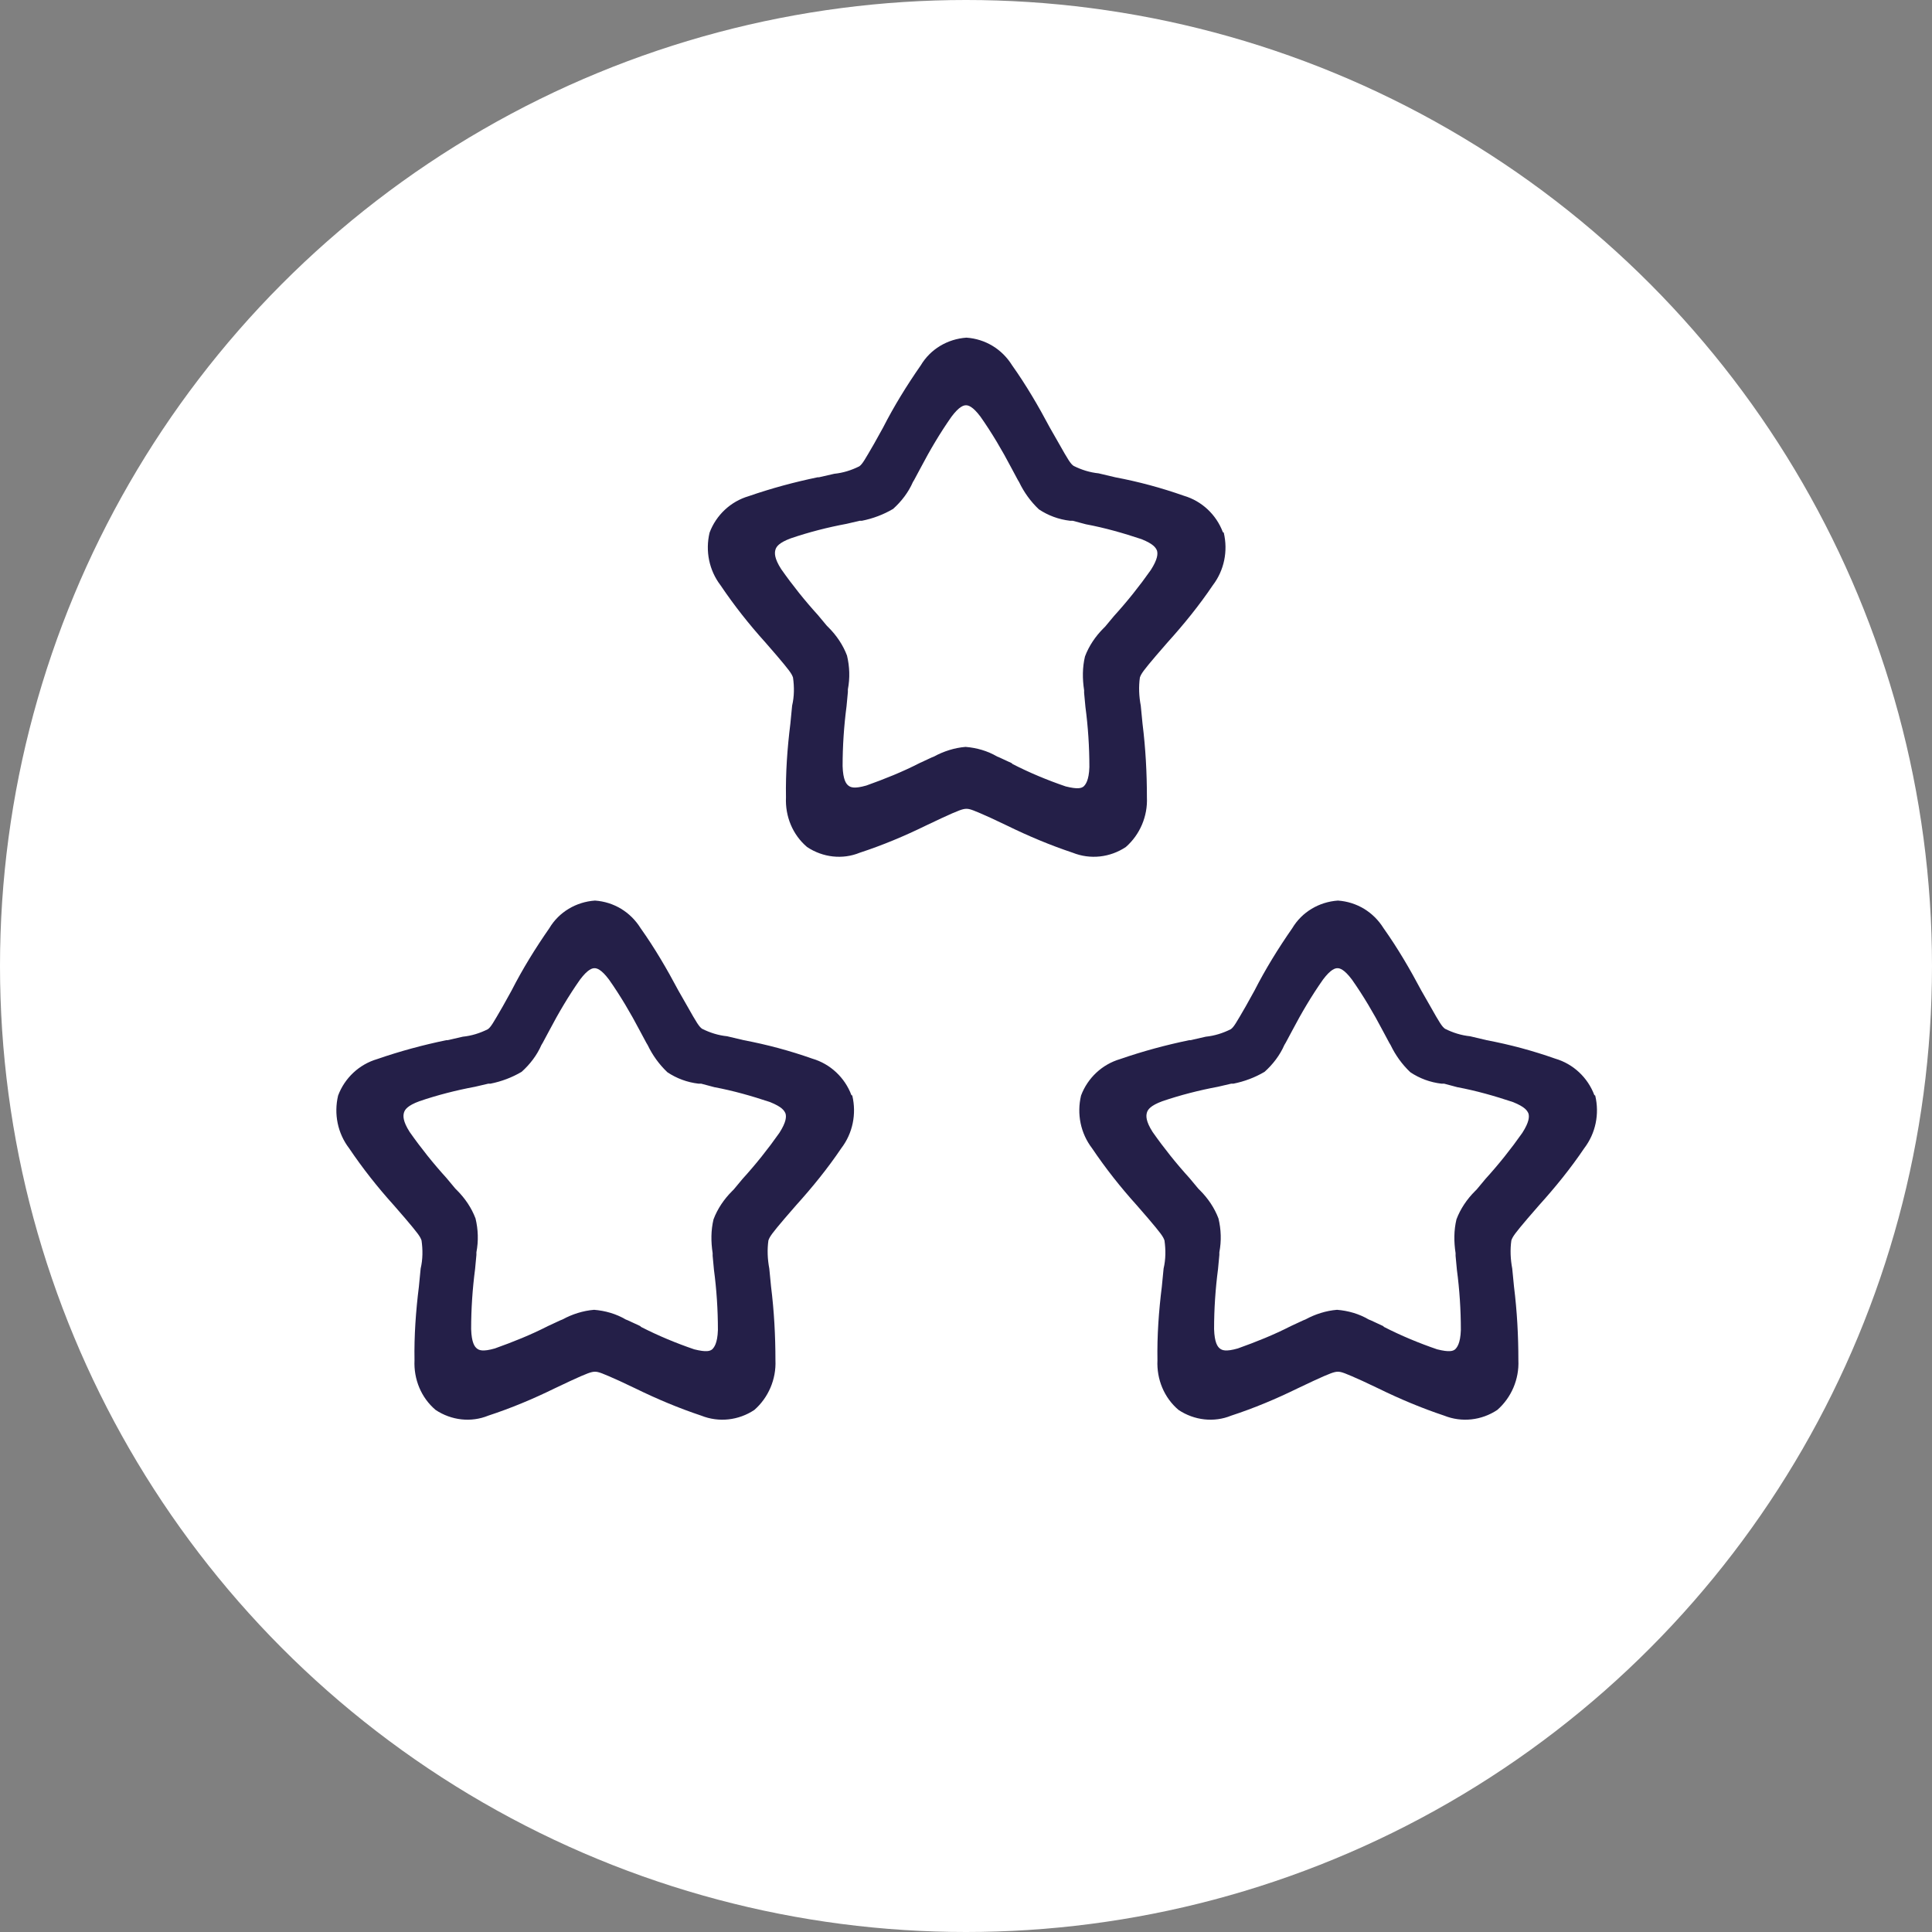
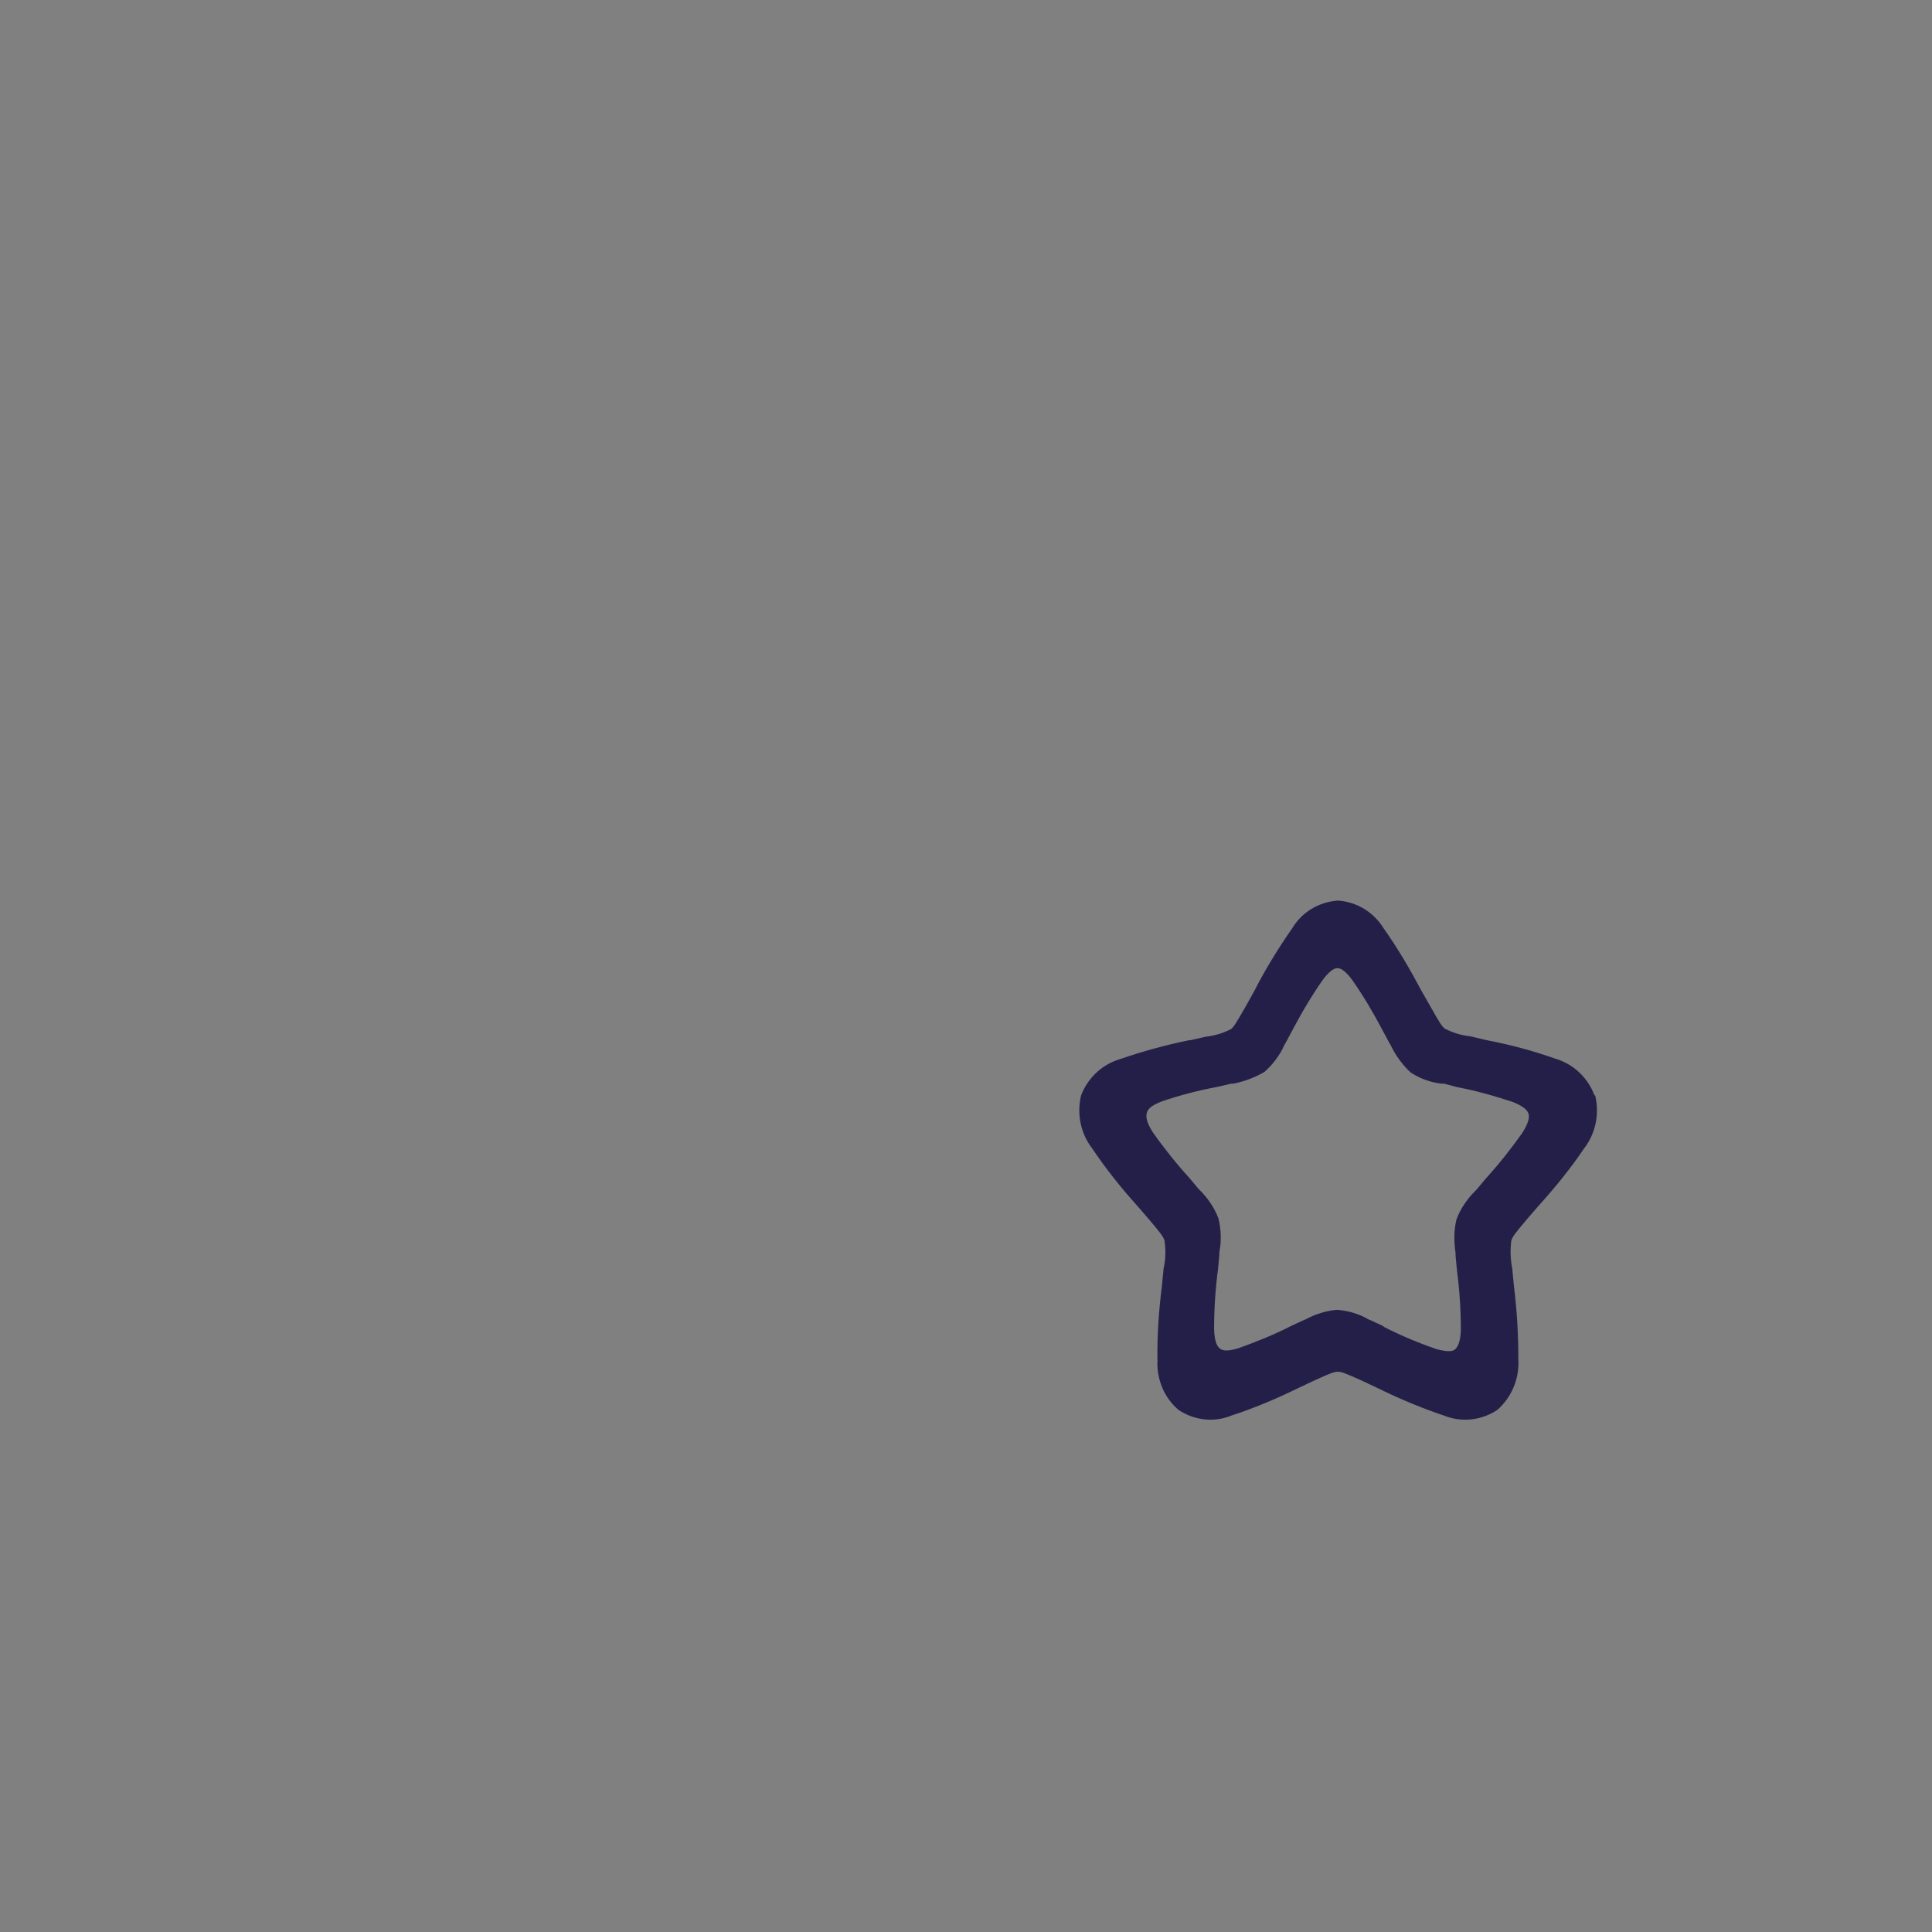
<svg xmlns="http://www.w3.org/2000/svg" id="Calque_1" viewBox="0 0 44 44">
  <rect x="0" y="0" width="44" height="44" fill="#808080" stroke="none" />
-   <circle id="Ellipse_8" cx="22" cy="22" r="22" style="fill:#fff; stroke-width:0px;" />
-   <path d="M27.85,12.12c-.15-.4-.48-.71-.89-.83-.51-.18-1.03-.32-1.56-.42l-.38-.09c-.2-.02-.39-.08-.57-.17-.07-.05-.12-.13-.34-.52l-.2-.35c-.26-.49-.54-.97-.86-1.42-.23-.37-.61-.6-1.04-.63-.43.03-.82.26-1.04.63h0c-.32.46-.61.93-.86,1.42l-.2.36c-.22.38-.27.47-.34.52-.18.09-.37.15-.57.17l-.35.08h-.03c-.53.11-1.05.25-1.57.43-.41.12-.74.43-.89.83-.1.42-.01.86.25,1.2.31.46.65.89,1.02,1.3l.26.3c.28.33.34.41.37.5.03.21.03.43-.02.64l-.04.41c-.07.56-.11,1.12-.1,1.68-.02.43.15.85.48,1.13.36.24.81.29,1.2.13.52-.17,1.02-.38,1.51-.62l.36-.17c.39-.18.48-.21.56-.21.08,0,.16.03.56.21l.36.17c.49.24.99.45,1.5.62.4.16.85.11,1.21-.13.32-.28.5-.7.48-1.13,0-.56-.03-1.12-.1-1.68l-.04-.41c-.04-.21-.05-.43-.02-.64.03-.09.09-.17.37-.5l.26-.3c.37-.41.72-.84,1.03-1.3.26-.34.35-.78.25-1.2ZM23.04,17.38l-.28-.13-.05-.02c-.22-.13-.47-.2-.72-.22-.25.02-.5.1-.72.22l-.05.02-.28.13c-.39.2-.79.36-1.21.51-.28.08-.36.04-.41,0-.05-.04-.12-.13-.13-.44,0-.46.03-.91.09-1.37l.03-.32v-.06c.05-.26.04-.52-.02-.77-.09-.24-.24-.46-.42-.64l-.04-.04-.2-.24c-.3-.33-.58-.68-.84-1.05-.16-.25-.15-.37-.13-.44.02-.07.08-.16.35-.26.41-.14.84-.25,1.27-.33l.3-.07h.05c.25-.05.49-.14.71-.27.19-.17.35-.38.45-.61l.03-.05.15-.28c.21-.4.44-.79.7-1.16h0c.18-.24.28-.26.33-.26s.15.02.33.26c.26.37.49.76.7,1.16l.15.28.03.05c.11.23.26.44.45.62.21.14.45.23.71.26h.06s.3.08.3.08c.43.08.85.2,1.27.34.27.11.32.19.35.26.02.07.02.19-.14.44-.26.37-.54.72-.84,1.05l-.2.24-.04.04c-.18.18-.33.4-.42.64-.06.25-.06.51-.02.77v.06s.03.32.03.32c.06.45.09.91.09,1.37-.01.31-.09.4-.13.44-.05.04-.13.07-.41,0-.41-.14-.82-.31-1.21-.51Z" style="fill:#241f48; fill-rule:evenodd; stroke-width:0px;" />
-   <path d="M19.39,24.94c-.15-.4-.48-.71-.89-.83-.51-.18-1.03-.32-1.56-.42l-.38-.09c-.2-.02-.39-.08-.57-.17-.07-.05-.12-.13-.34-.52l-.2-.35c-.26-.49-.54-.97-.86-1.42-.23-.37-.61-.6-1.04-.63-.43.03-.82.26-1.04.63h0c-.32.46-.61.93-.86,1.42l-.2.36c-.22.38-.27.47-.34.52-.18.09-.37.15-.57.17l-.35.08h-.03c-.53.11-1.05.25-1.57.43-.41.12-.74.43-.89.83-.1.42-.01.86.25,1.2.31.46.65.89,1.02,1.3l.26.3c.28.33.34.41.37.5.03.21.03.43-.02.64l-.04.41c-.07.56-.11,1.12-.1,1.68-.02.43.15.85.48,1.13.36.24.81.29,1.2.13.52-.17,1.02-.38,1.51-.62l.36-.17c.39-.18.48-.21.56-.21.08,0,.16.03.56.21l.36.17c.49.24.99.45,1.5.62.4.16.85.11,1.21-.13.32-.28.5-.7.48-1.13,0-.56-.03-1.12-.1-1.68l-.04-.41c-.04-.21-.05-.43-.02-.64.03-.09.09-.17.37-.5l.26-.3c.37-.41.72-.84,1.03-1.3.26-.34.35-.78.25-1.2ZM14.58,30.2l-.28-.13-.05-.02c-.22-.13-.47-.2-.72-.22-.25.02-.5.1-.72.22l-.05.02-.28.13c-.39.2-.79.36-1.21.51-.28.08-.36.04-.41,0-.05-.04-.12-.13-.13-.44,0-.46.03-.91.09-1.37l.03-.32v-.06c.05-.26.04-.52-.02-.77-.09-.24-.24-.46-.42-.64l-.04-.04-.2-.24c-.3-.33-.58-.68-.84-1.05-.16-.25-.15-.37-.13-.44.02-.07.08-.16.35-.26.41-.14.84-.25,1.27-.33l.3-.07h.05c.25-.05.49-.14.71-.27.19-.17.35-.38.45-.61l.03-.05.15-.28c.21-.4.44-.79.7-1.16h0c.18-.24.28-.26.33-.26s.15.02.33.26c.26.37.49.76.7,1.16l.15.28.03.05c.11.23.26.44.45.62.21.14.45.23.71.26h.06s.3.08.3.08c.43.08.85.2,1.27.34.27.11.32.19.35.26.02.07.02.19-.14.44-.26.37-.54.72-.84,1.05l-.2.24-.04.04c-.18.18-.33.4-.42.64-.06.25-.06.51-.02.77v.06s.03.32.03.32c.06.45.09.91.09,1.37-.01.31-.09.4-.13.44-.05.04-.13.07-.41,0-.41-.14-.82-.31-1.21-.51Z" style="fill:#241f48; fill-rule:evenodd; stroke-width:0px;" />
  <path d="M36.31,24.94c-.15-.4-.48-.71-.89-.83-.51-.18-1.03-.32-1.56-.42l-.38-.09c-.2-.02-.39-.08-.57-.17-.07-.05-.12-.13-.34-.52l-.2-.35c-.26-.49-.54-.97-.86-1.42-.23-.37-.61-.6-1.04-.63-.43.03-.82.26-1.04.63h0c-.32.46-.61.93-.86,1.42l-.2.36c-.22.38-.27.47-.34.52-.18.09-.37.15-.57.17l-.35.08h-.03c-.53.11-1.05.25-1.57.43-.41.12-.74.43-.89.83-.1.42-.01.86.25,1.2.31.46.65.89,1.02,1.3l.26.3c.28.33.34.41.37.5.03.21.03.43-.02.64l-.04.41c-.07.56-.11,1.12-.1,1.68-.02.43.15.85.48,1.13.36.24.81.29,1.2.13.52-.17,1.02-.38,1.51-.62l.36-.17c.39-.18.48-.21.56-.21.08,0,.16.03.56.21l.36.17c.49.24.99.45,1.5.62.4.16.85.11,1.21-.13.32-.28.5-.7.48-1.13,0-.56-.03-1.12-.1-1.68l-.04-.41c-.04-.21-.05-.43-.02-.64.03-.09.09-.17.37-.5l.26-.3c.37-.41.72-.84,1.03-1.3.26-.34.35-.78.25-1.2ZM31.5,30.2l-.28-.13-.05-.02c-.22-.13-.47-.2-.72-.22-.25.02-.5.1-.72.22l-.05.02-.28.13c-.39.2-.79.36-1.21.51-.28.08-.36.04-.41,0-.05-.04-.12-.13-.13-.44,0-.46.03-.91.09-1.37l.03-.32v-.06c.05-.26.04-.52-.02-.77-.09-.24-.24-.46-.42-.64l-.04-.04-.2-.24c-.3-.33-.58-.68-.84-1.05-.16-.25-.15-.37-.13-.44.02-.07.08-.16.35-.26.41-.14.84-.25,1.27-.33l.3-.07h.05c.25-.05.49-.14.71-.27.19-.17.35-.38.45-.61l.03-.05.15-.28c.21-.4.44-.79.7-1.16h0c.18-.24.28-.26.33-.26s.15.02.33.26c.26.37.49.76.7,1.16l.15.28.03.05c.11.23.26.44.45.62.21.14.45.23.71.26h.06s.3.08.3.08c.43.08.85.2,1.27.34.27.11.32.19.35.26.02.07.02.19-.14.44-.26.37-.54.72-.84,1.05l-.2.24-.04.04c-.18.18-.33.4-.42.64-.06.25-.06.51-.02.77v.06s.03.32.03.32c.06.45.09.91.09,1.37-.01.31-.09.4-.13.44-.05.04-.13.07-.41,0-.41-.14-.82-.31-1.21-.51Z" style="fill:#241f48; fill-rule:evenodd; stroke-width:0px;" />
</svg>